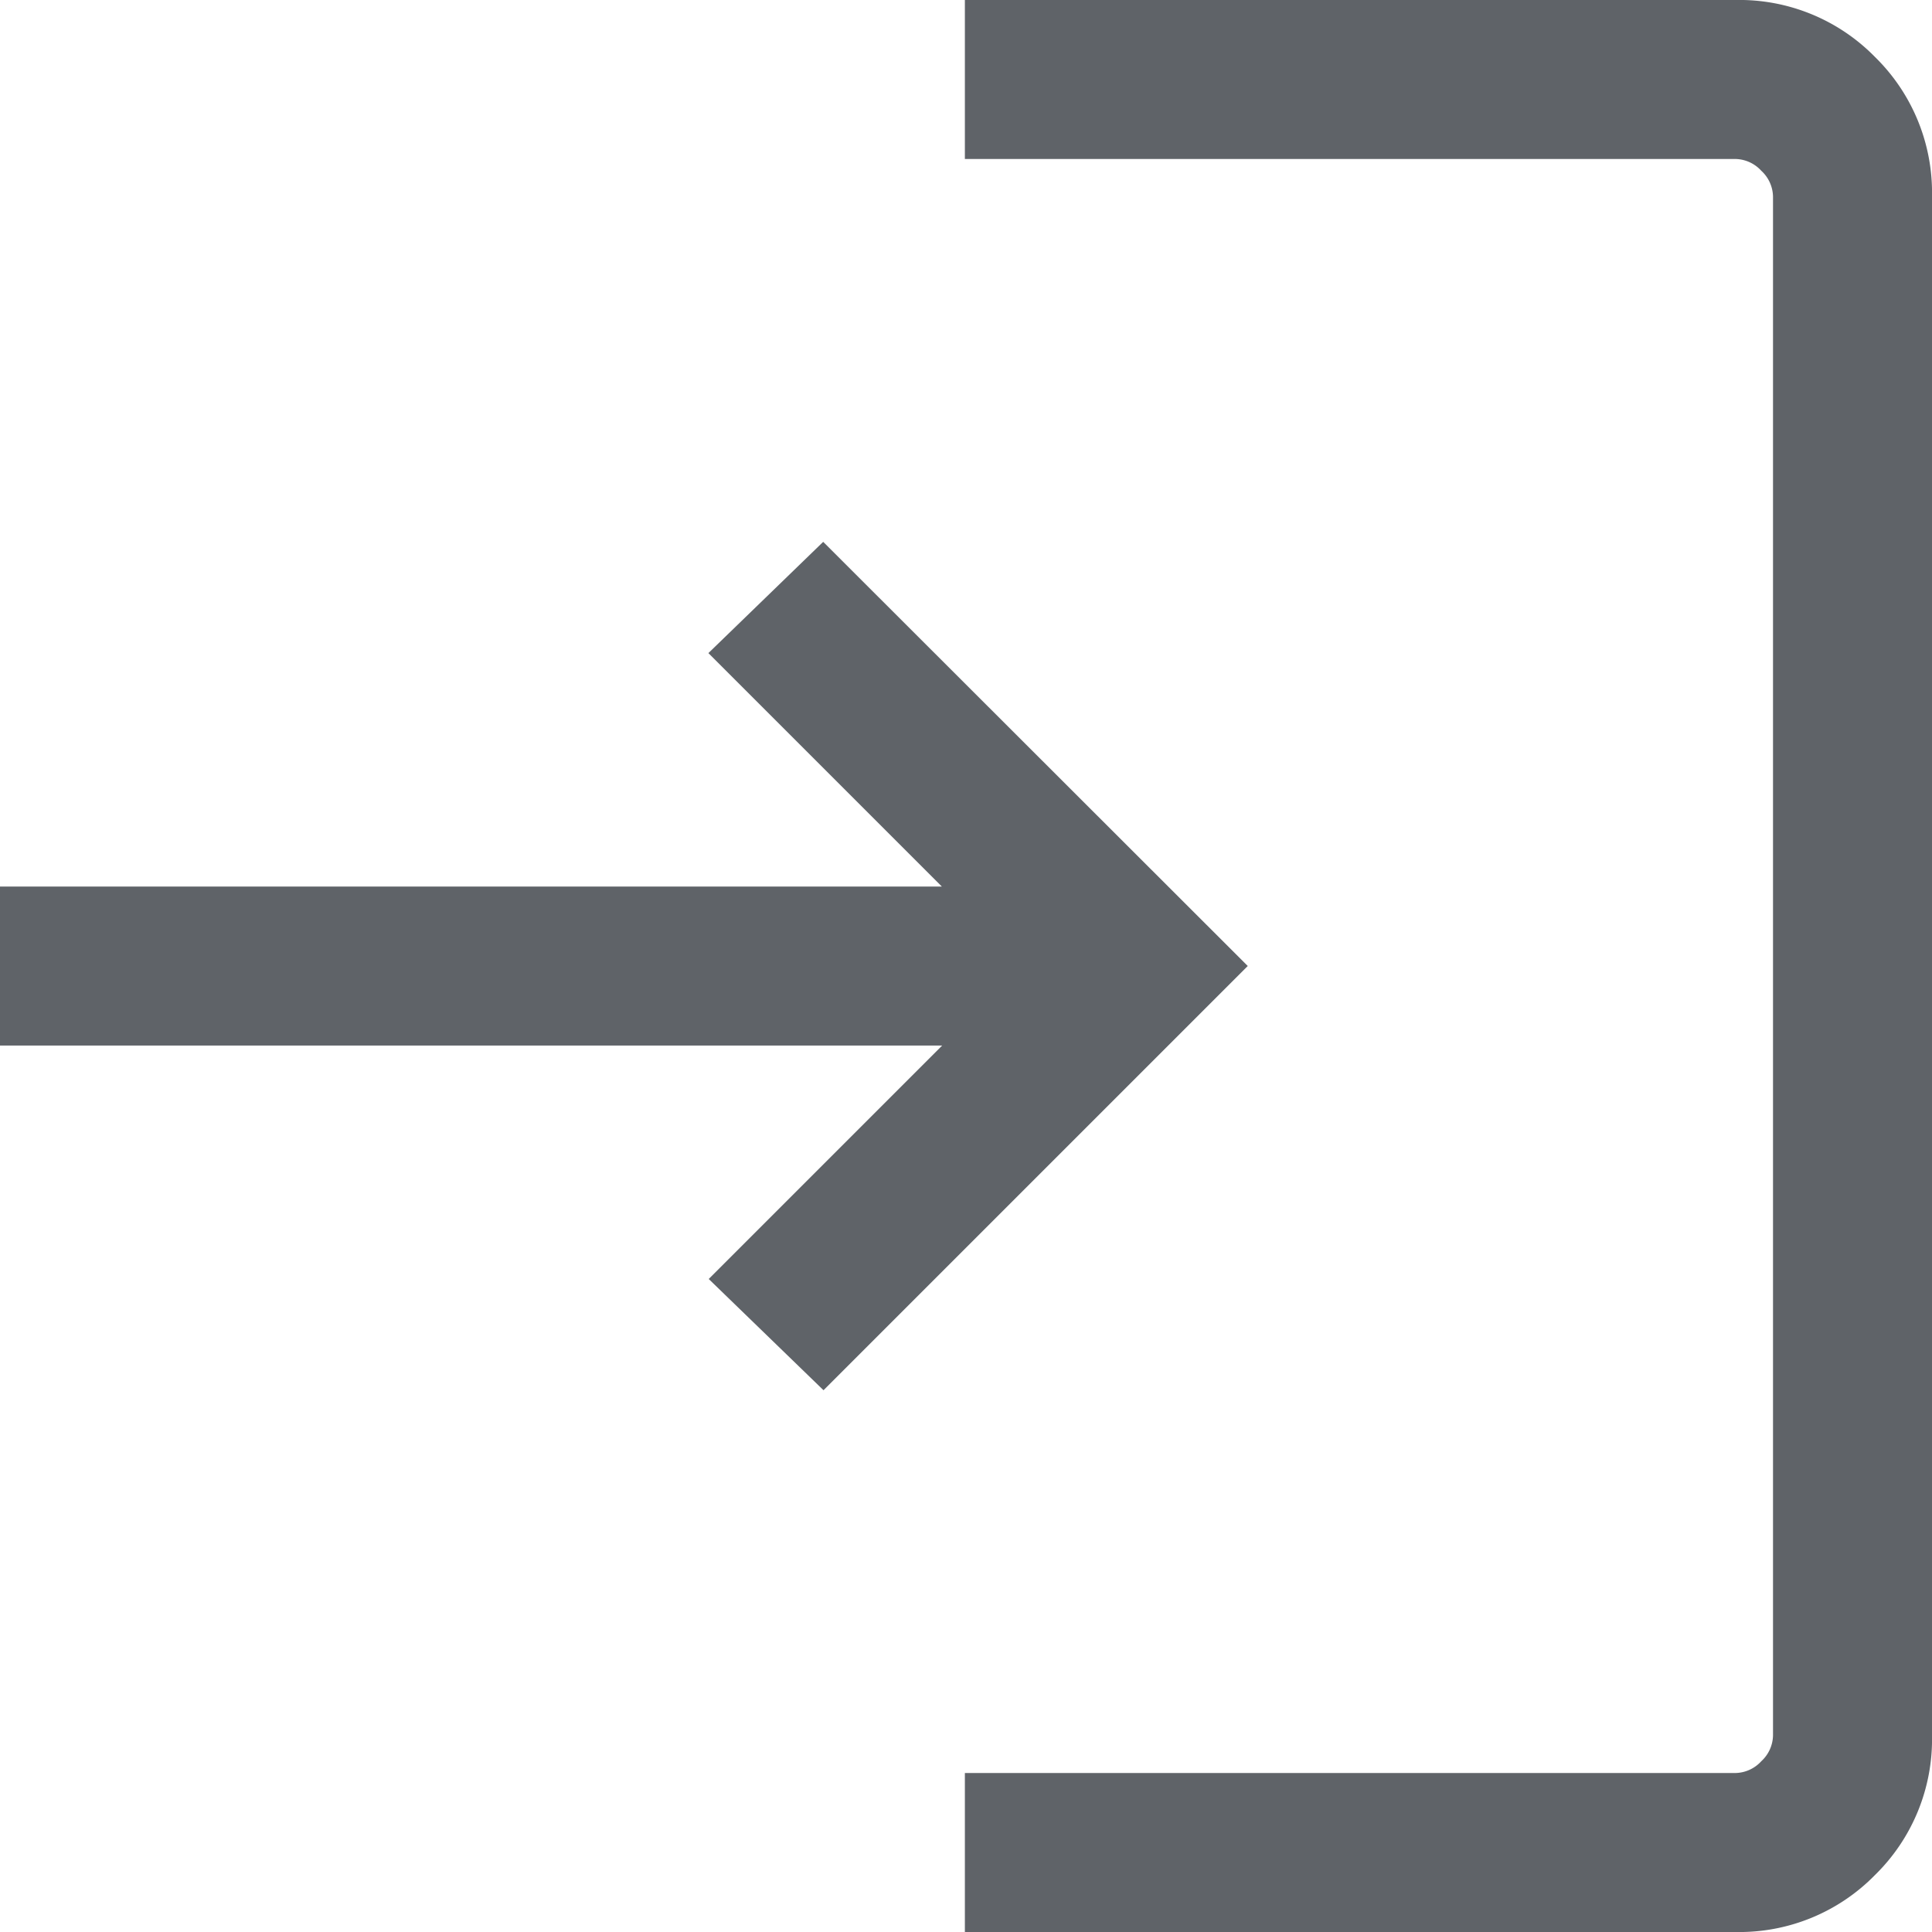
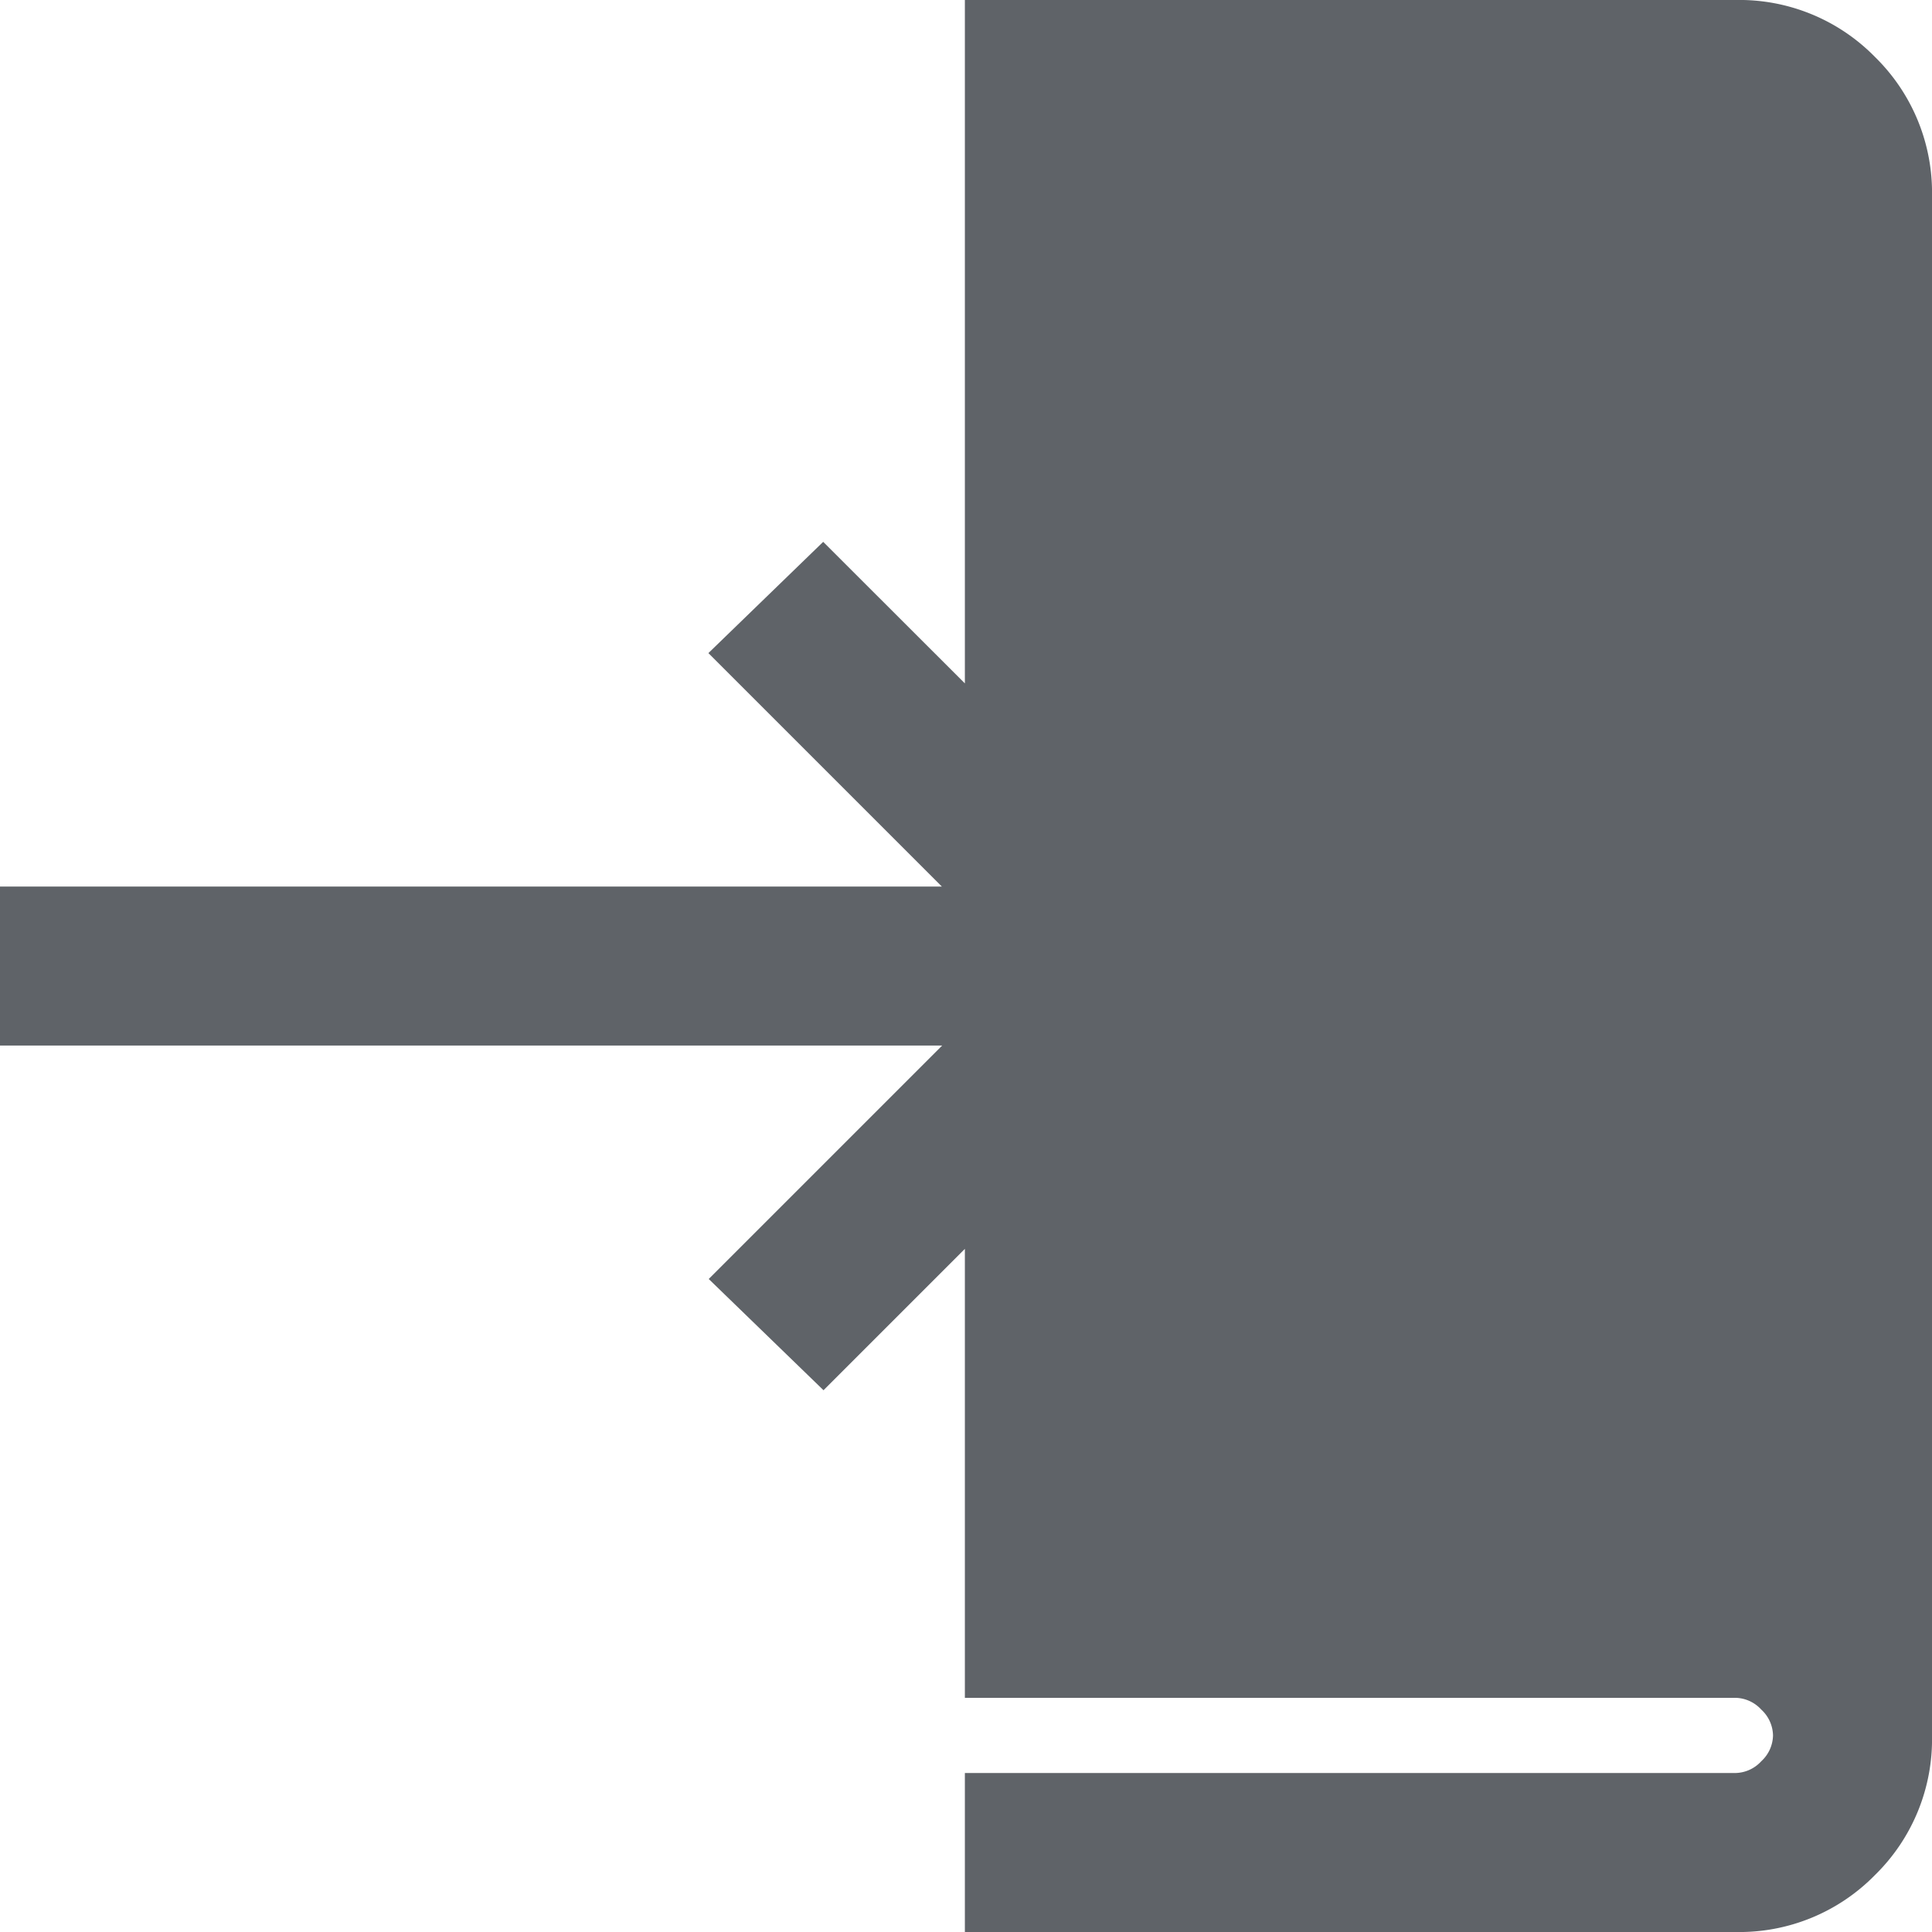
<svg xmlns="http://www.w3.org/2000/svg" width="24" height="24" viewBox="0 0 24 24">
  <defs>
    <style>.a{fill:#5f6368;}</style>
  </defs>
-   <path class="a" d="M175.986-772v-1.975h9.572a.446.446,0,0,0,.321-.146.446.446,0,0,0,.146-.321v-19.116a.446.446,0,0,0-.146-.321.446.446,0,0,0-.321-.146h-9.572V-796h9.572a2.358,2.358,0,0,1,1.734.708,2.358,2.358,0,0,1,.708,1.734v19.116a2.358,2.358,0,0,1-.708,1.734,2.358,2.358,0,0,1-1.734.708Zm-1.756-6.73-1.426-1.382,2.9-2.9H164v-1.975h11.7l-2.9-2.9,1.426-1.382L179.5-784Z" transform="translate(-164 796)" />
+   <path class="a" d="M175.986-772v-1.975h9.572a.446.446,0,0,0,.321-.146.446.446,0,0,0,.146-.321a.446.446,0,0,0-.146-.321.446.446,0,0,0-.321-.146h-9.572V-796h9.572a2.358,2.358,0,0,1,1.734.708,2.358,2.358,0,0,1,.708,1.734v19.116a2.358,2.358,0,0,1-.708,1.734,2.358,2.358,0,0,1-1.734.708Zm-1.756-6.73-1.426-1.382,2.9-2.9H164v-1.975h11.7l-2.9-2.9,1.426-1.382L179.5-784Z" transform="translate(-164 796)" />
</svg>